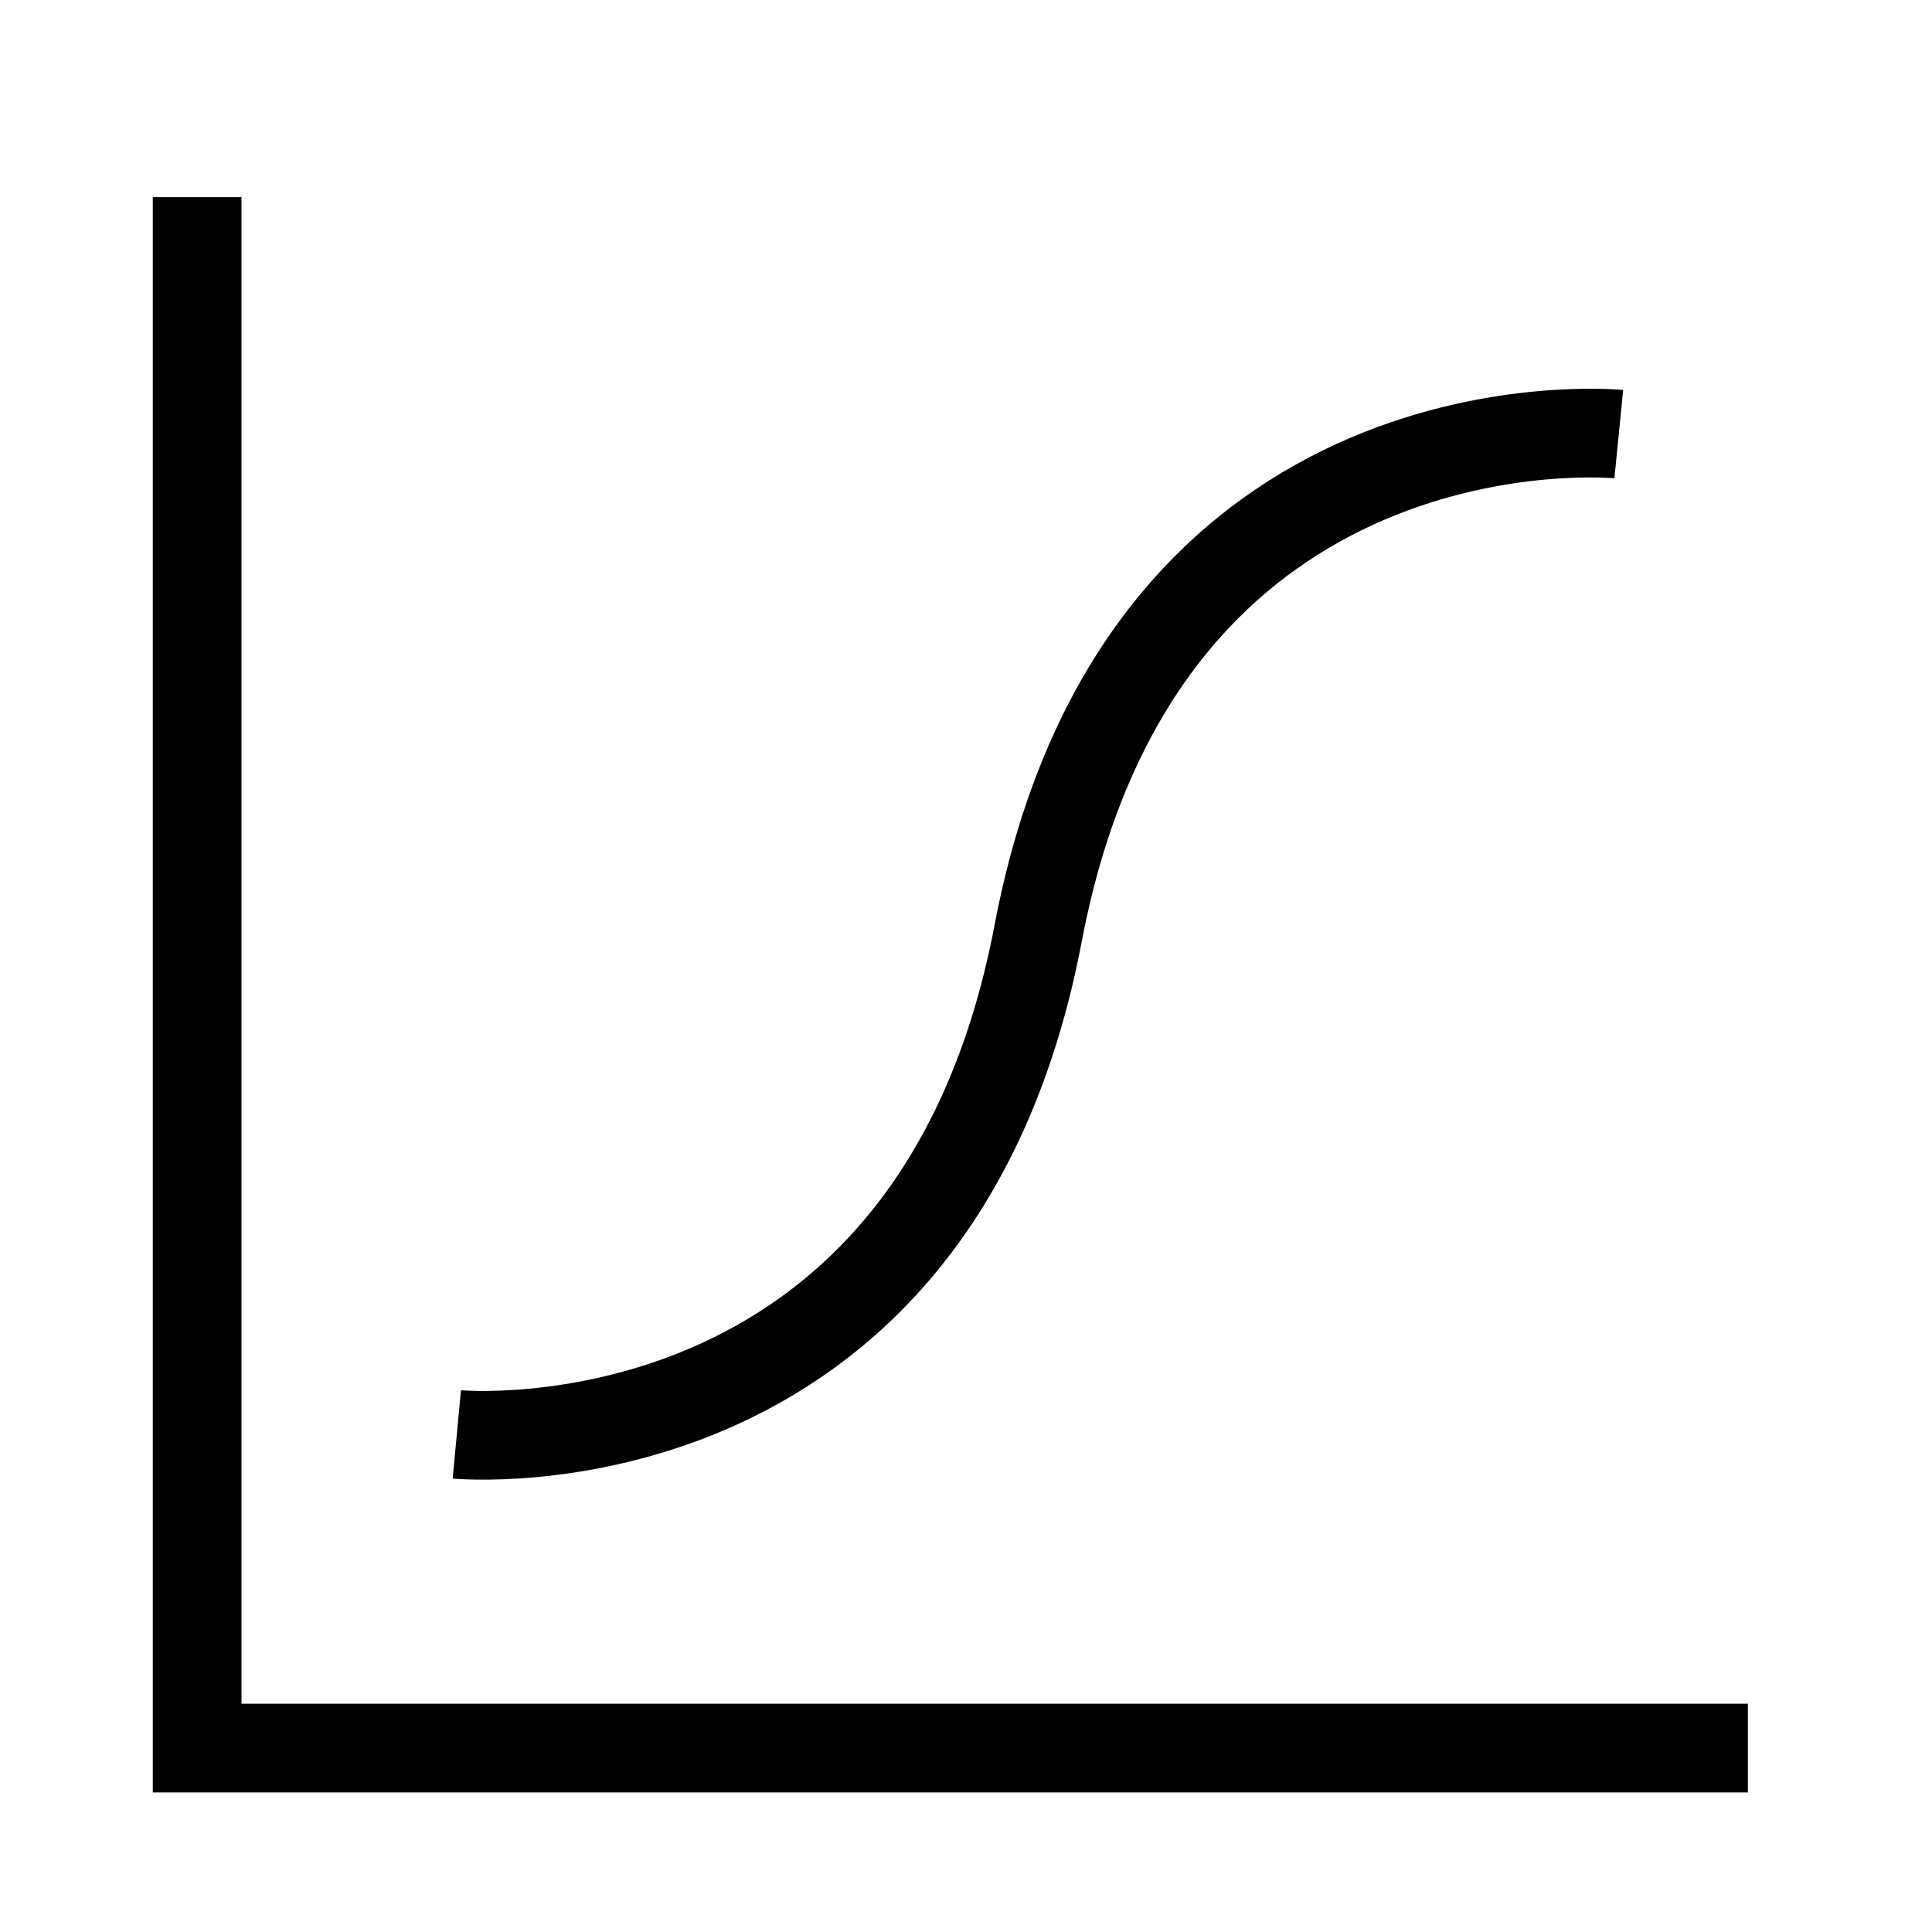
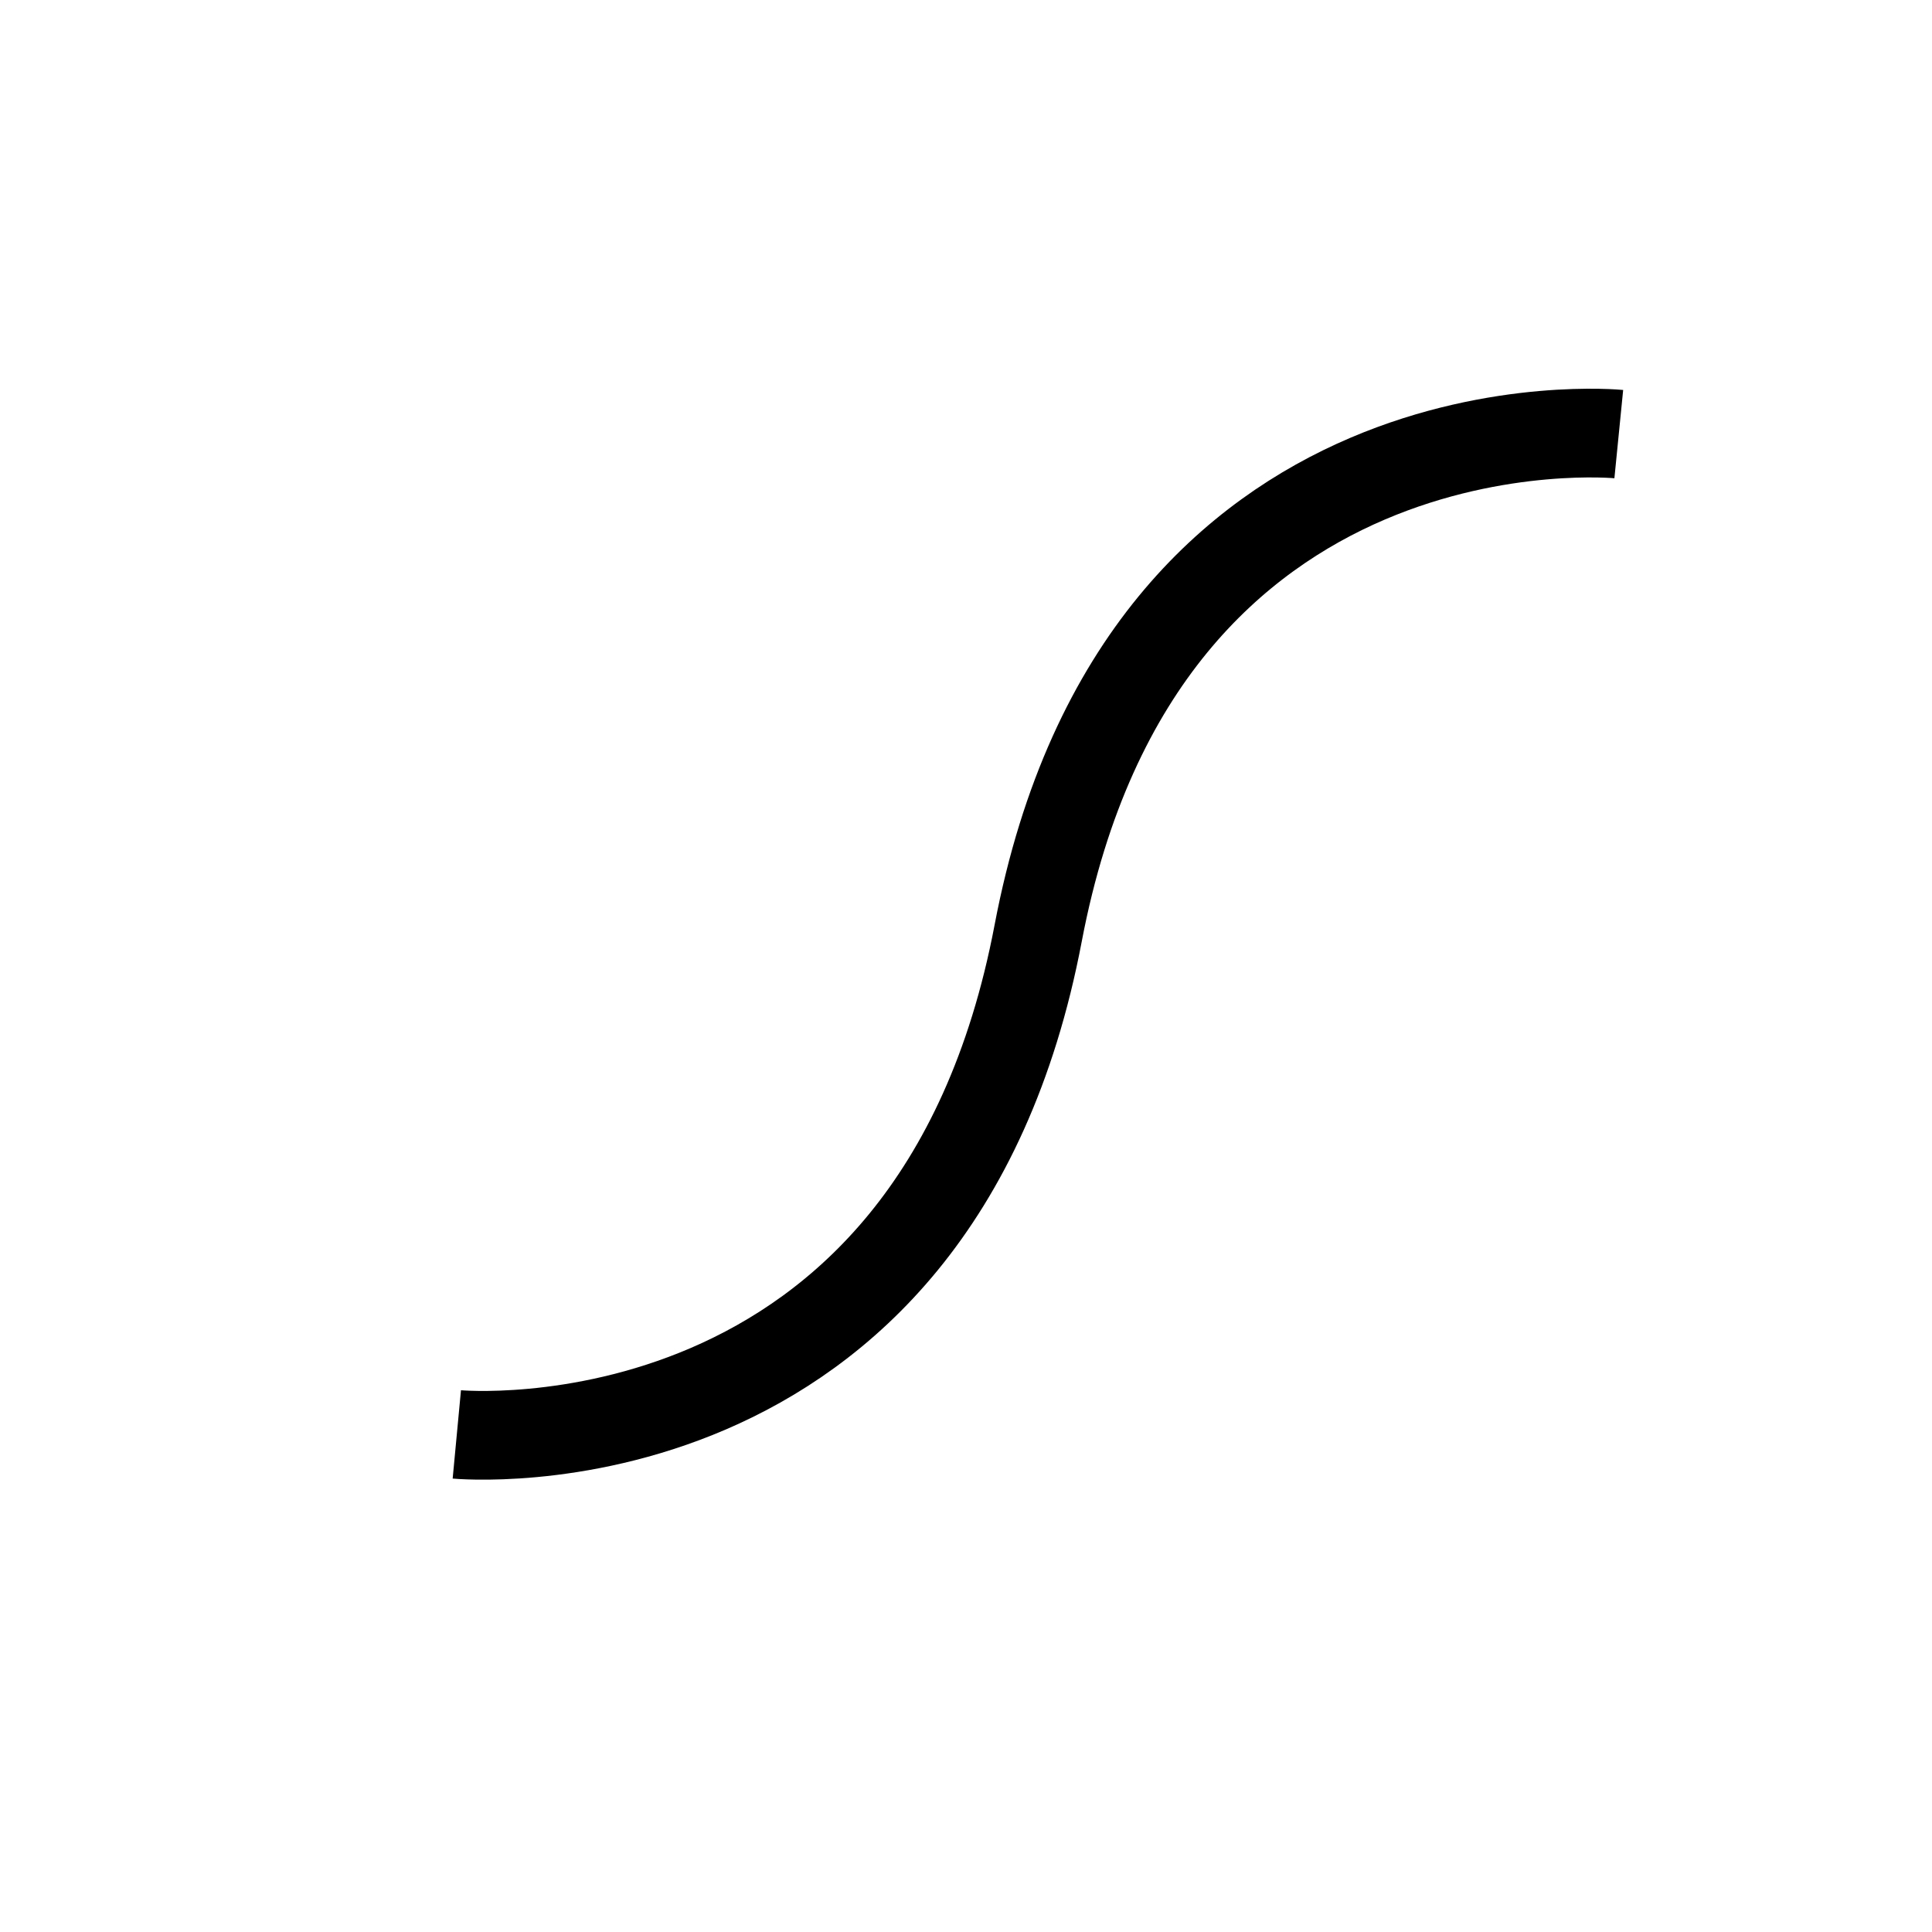
<svg xmlns="http://www.w3.org/2000/svg" width="98" height="98" viewBox="0 0 98 98" fill="none">
  <path d="M82.112 22.02C82.112 22.02 57.932 19.62 52.662 47.33C47.402 75.04 23.172 72.76 23.172 72.76" stroke="black" stroke-width="4.5" stroke-miterlimit="10" />
-   <path d="M88.66 88.67H10V10" stroke="black" stroke-width="4.5" stroke-miterlimit="10" />
</svg>